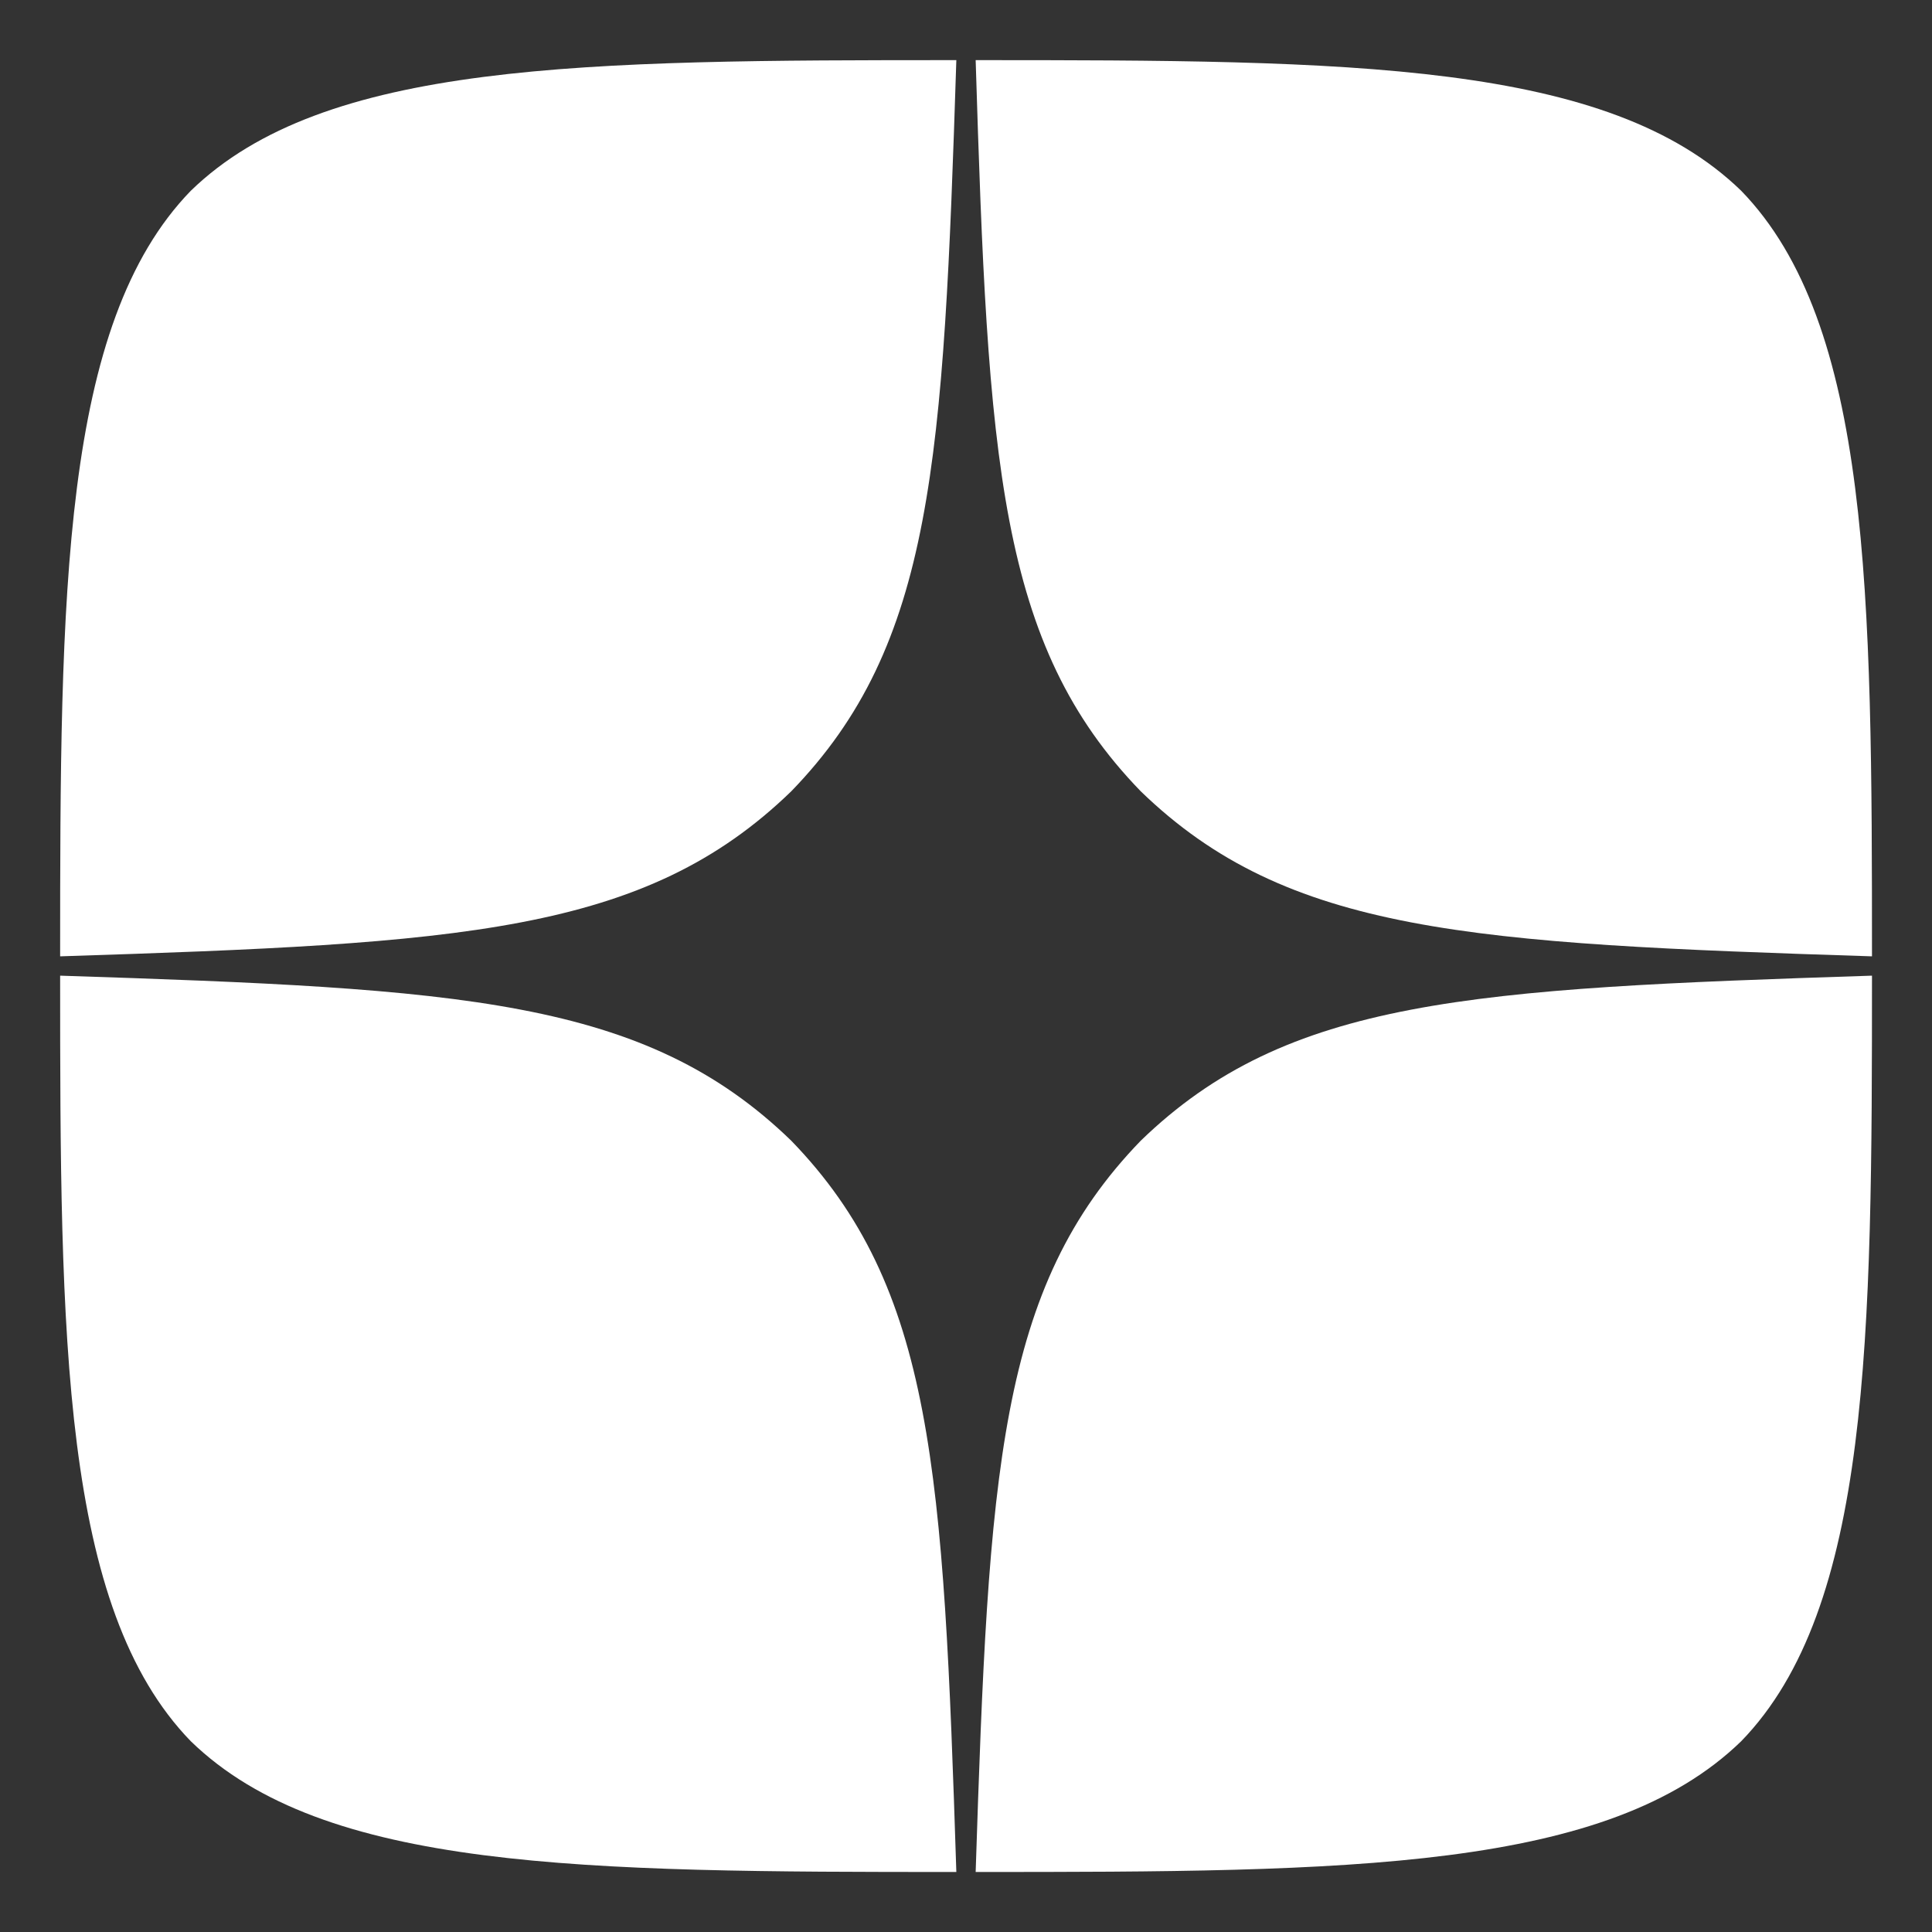
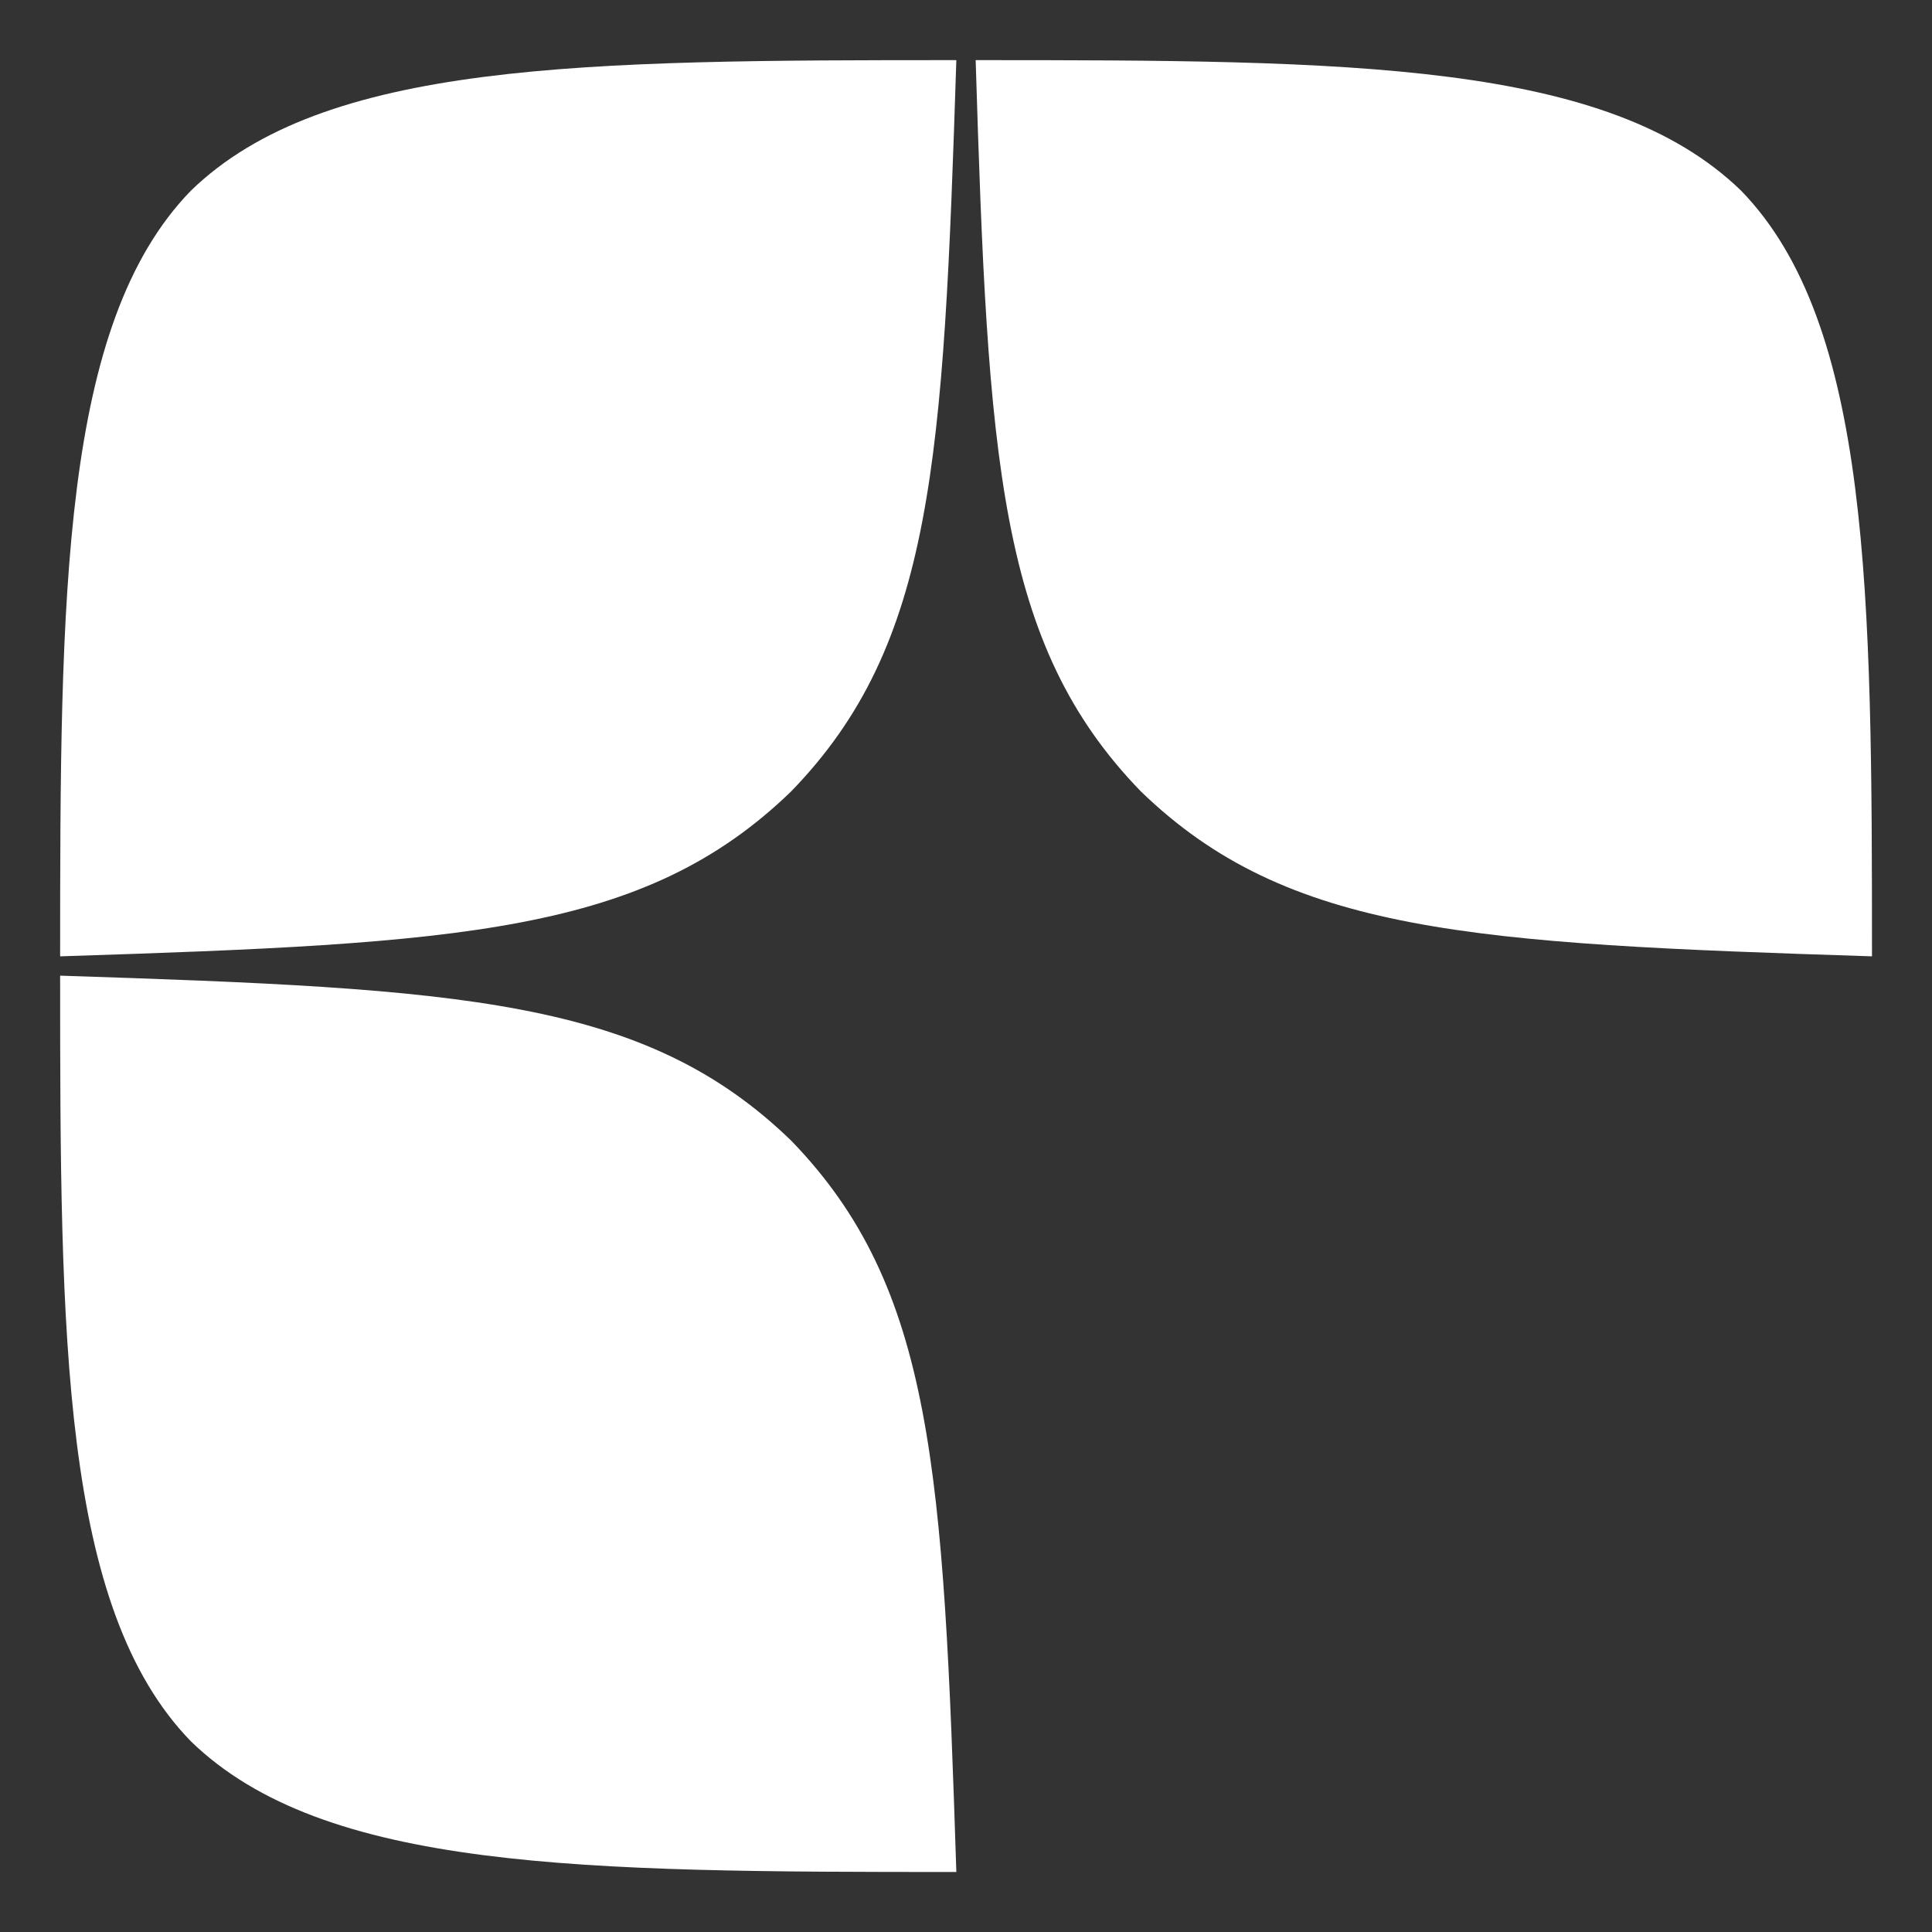
<svg xmlns="http://www.w3.org/2000/svg" width="16" height="16" viewBox="0 0 16 16" fill="none">
  <rect x="0" y="0" width="16" height="16" fill="#333333" stroke="none" />
-   <path d="M9.447 9.447C8.268 10.664 8.188 12.18 8.08 15.503C11.178 15.503 13.316 15.492 14.42 14.42C15.492 13.316 15.503 11.076 15.503 8.08C12.18 8.188 10.664 8.268 9.447 9.447Z" fill="white" />
  <path d="M7.92 15.503C4.822 15.503 2.684 15.492 1.58 14.42C0.508 13.316 0.498 11.076 0.498 8.08C3.82 8.188 5.337 8.268 6.553 9.447C7.732 10.664 7.813 12.18 7.92 15.503Z" fill="white" />
  <path d="M6.553 6.553C5.337 7.732 3.82 7.813 0.498 7.92C0.498 4.924 0.508 2.684 1.58 1.58C2.684 0.508 4.828 0.498 7.92 0.498C7.813 3.82 7.732 5.337 6.553 6.553Z" fill="white" />
  <path d="M8.08 0.498C8.182 3.82 8.268 5.337 9.447 6.553C10.664 7.732 12.18 7.813 15.503 7.92C15.503 4.924 15.492 2.684 14.42 1.58C13.316 0.508 11.178 0.498 8.08 0.498Z" fill="white" />
</svg>